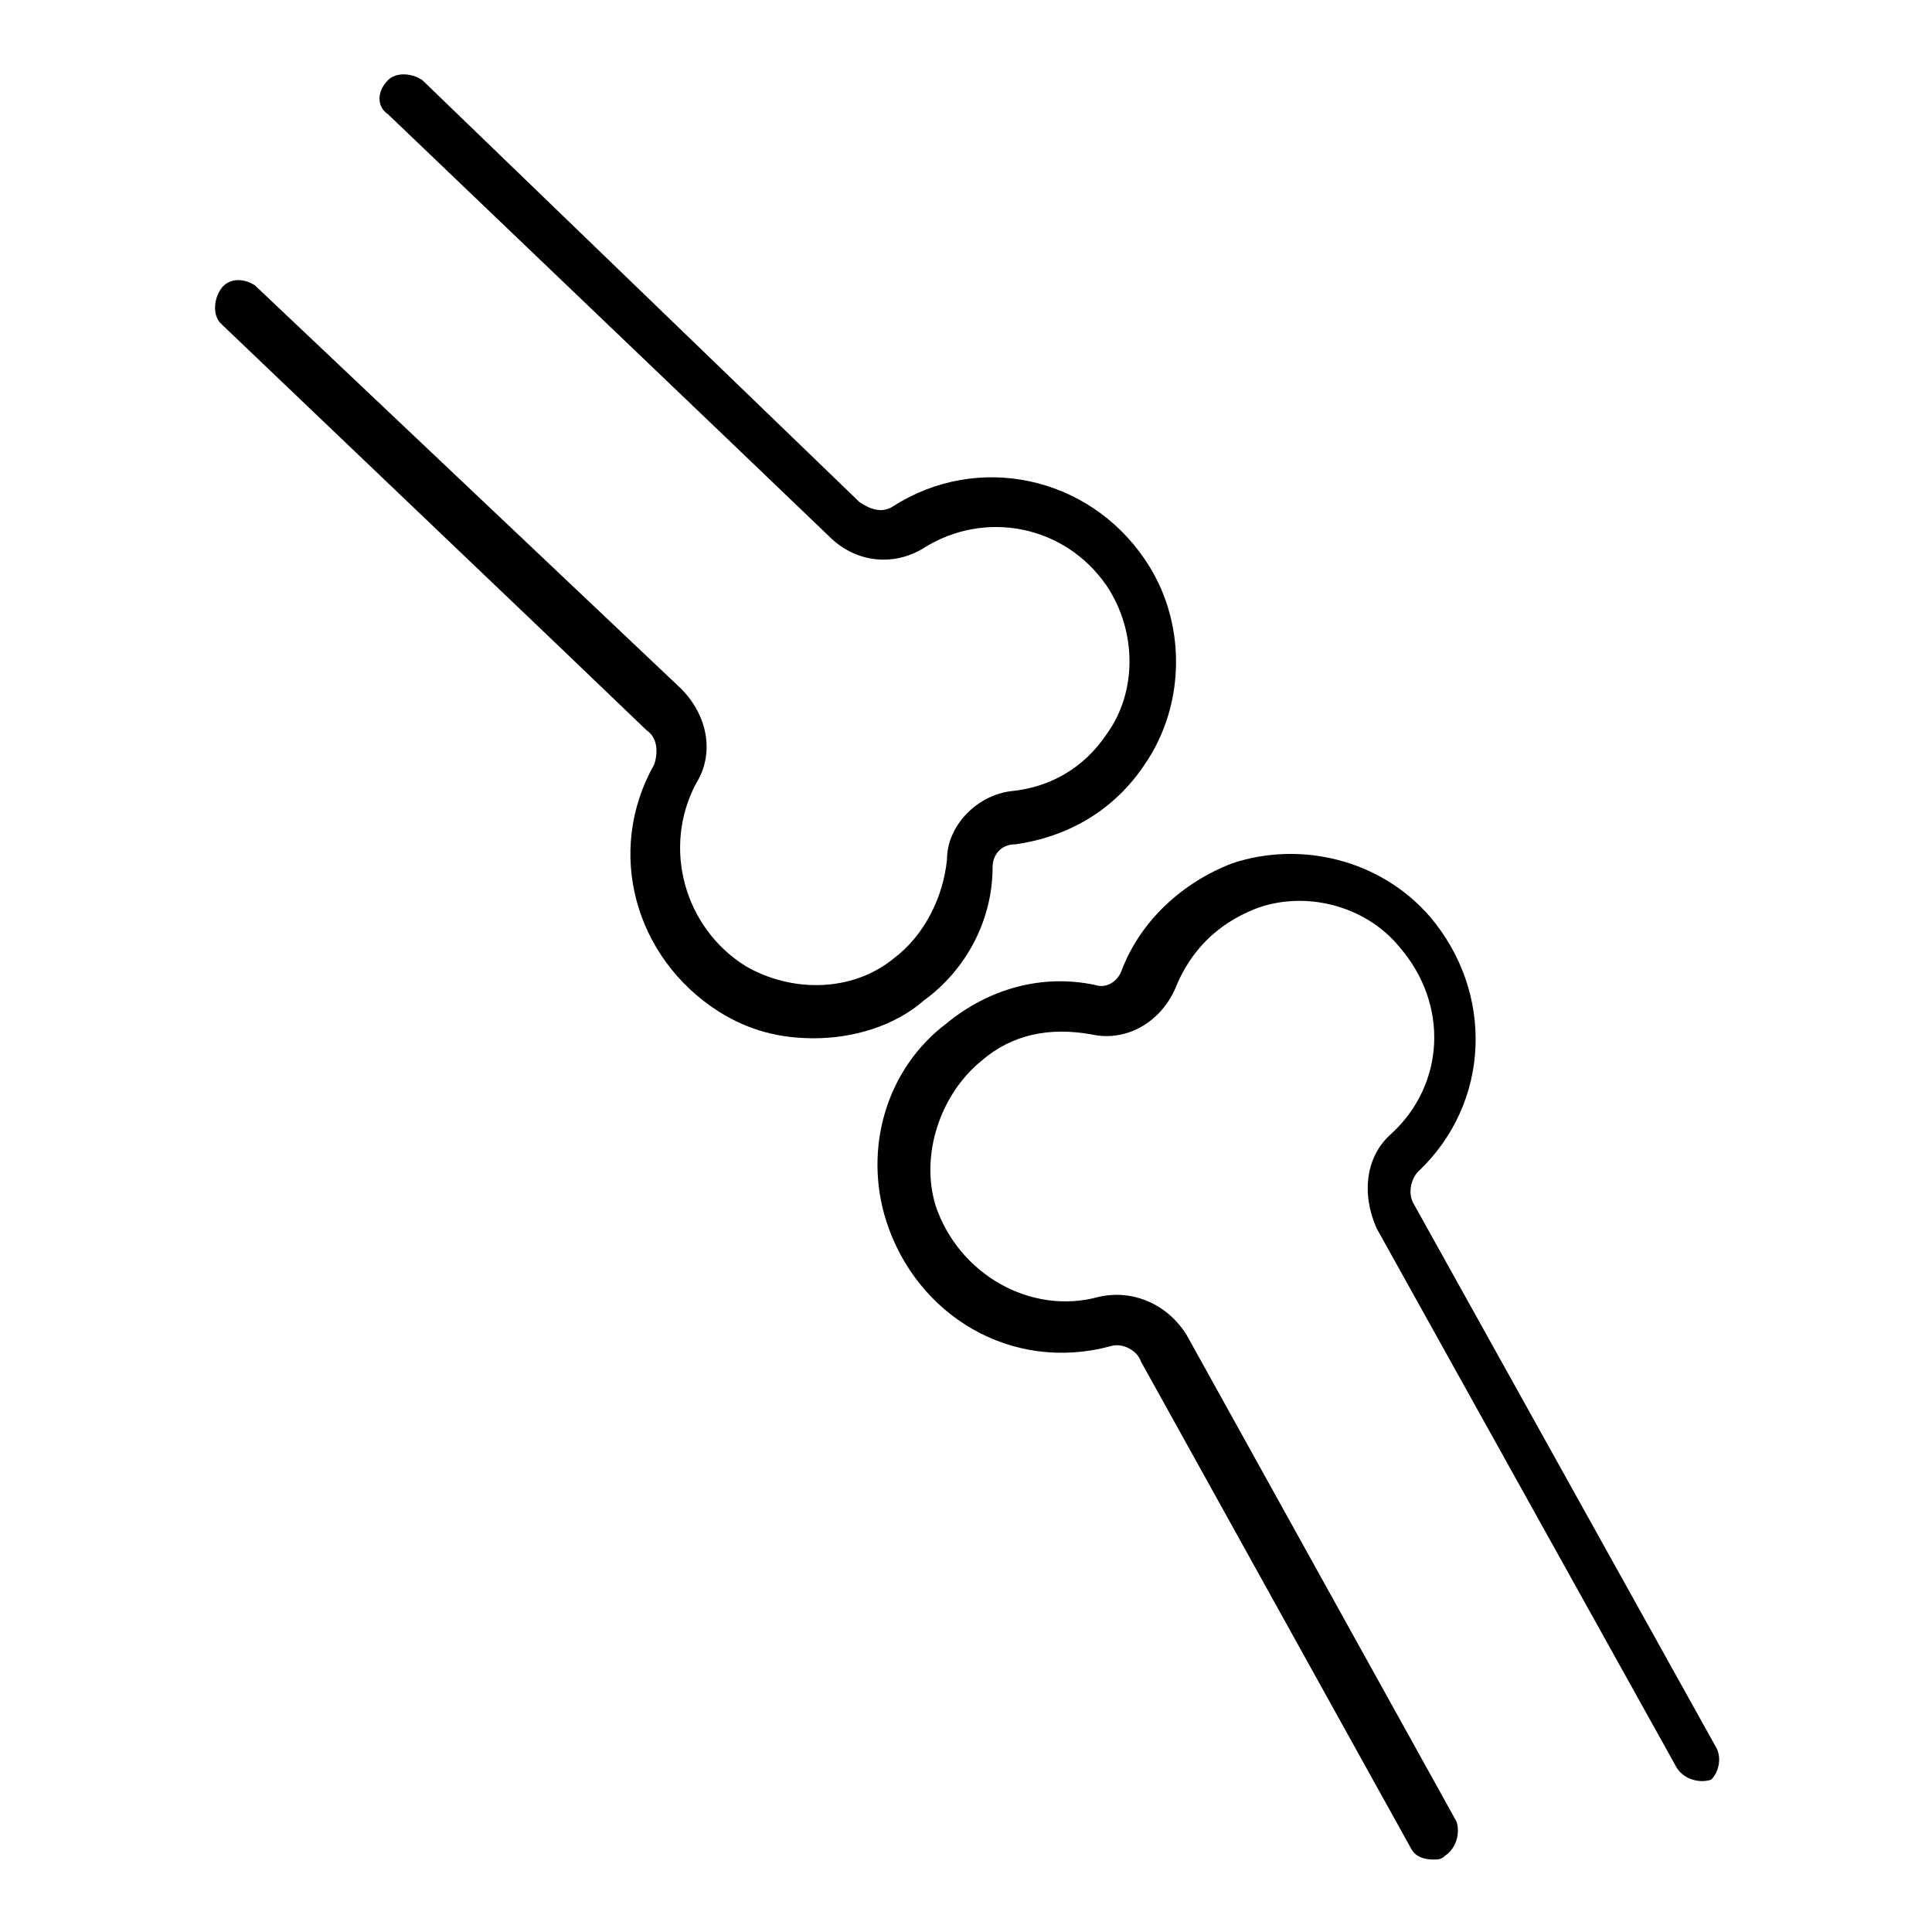
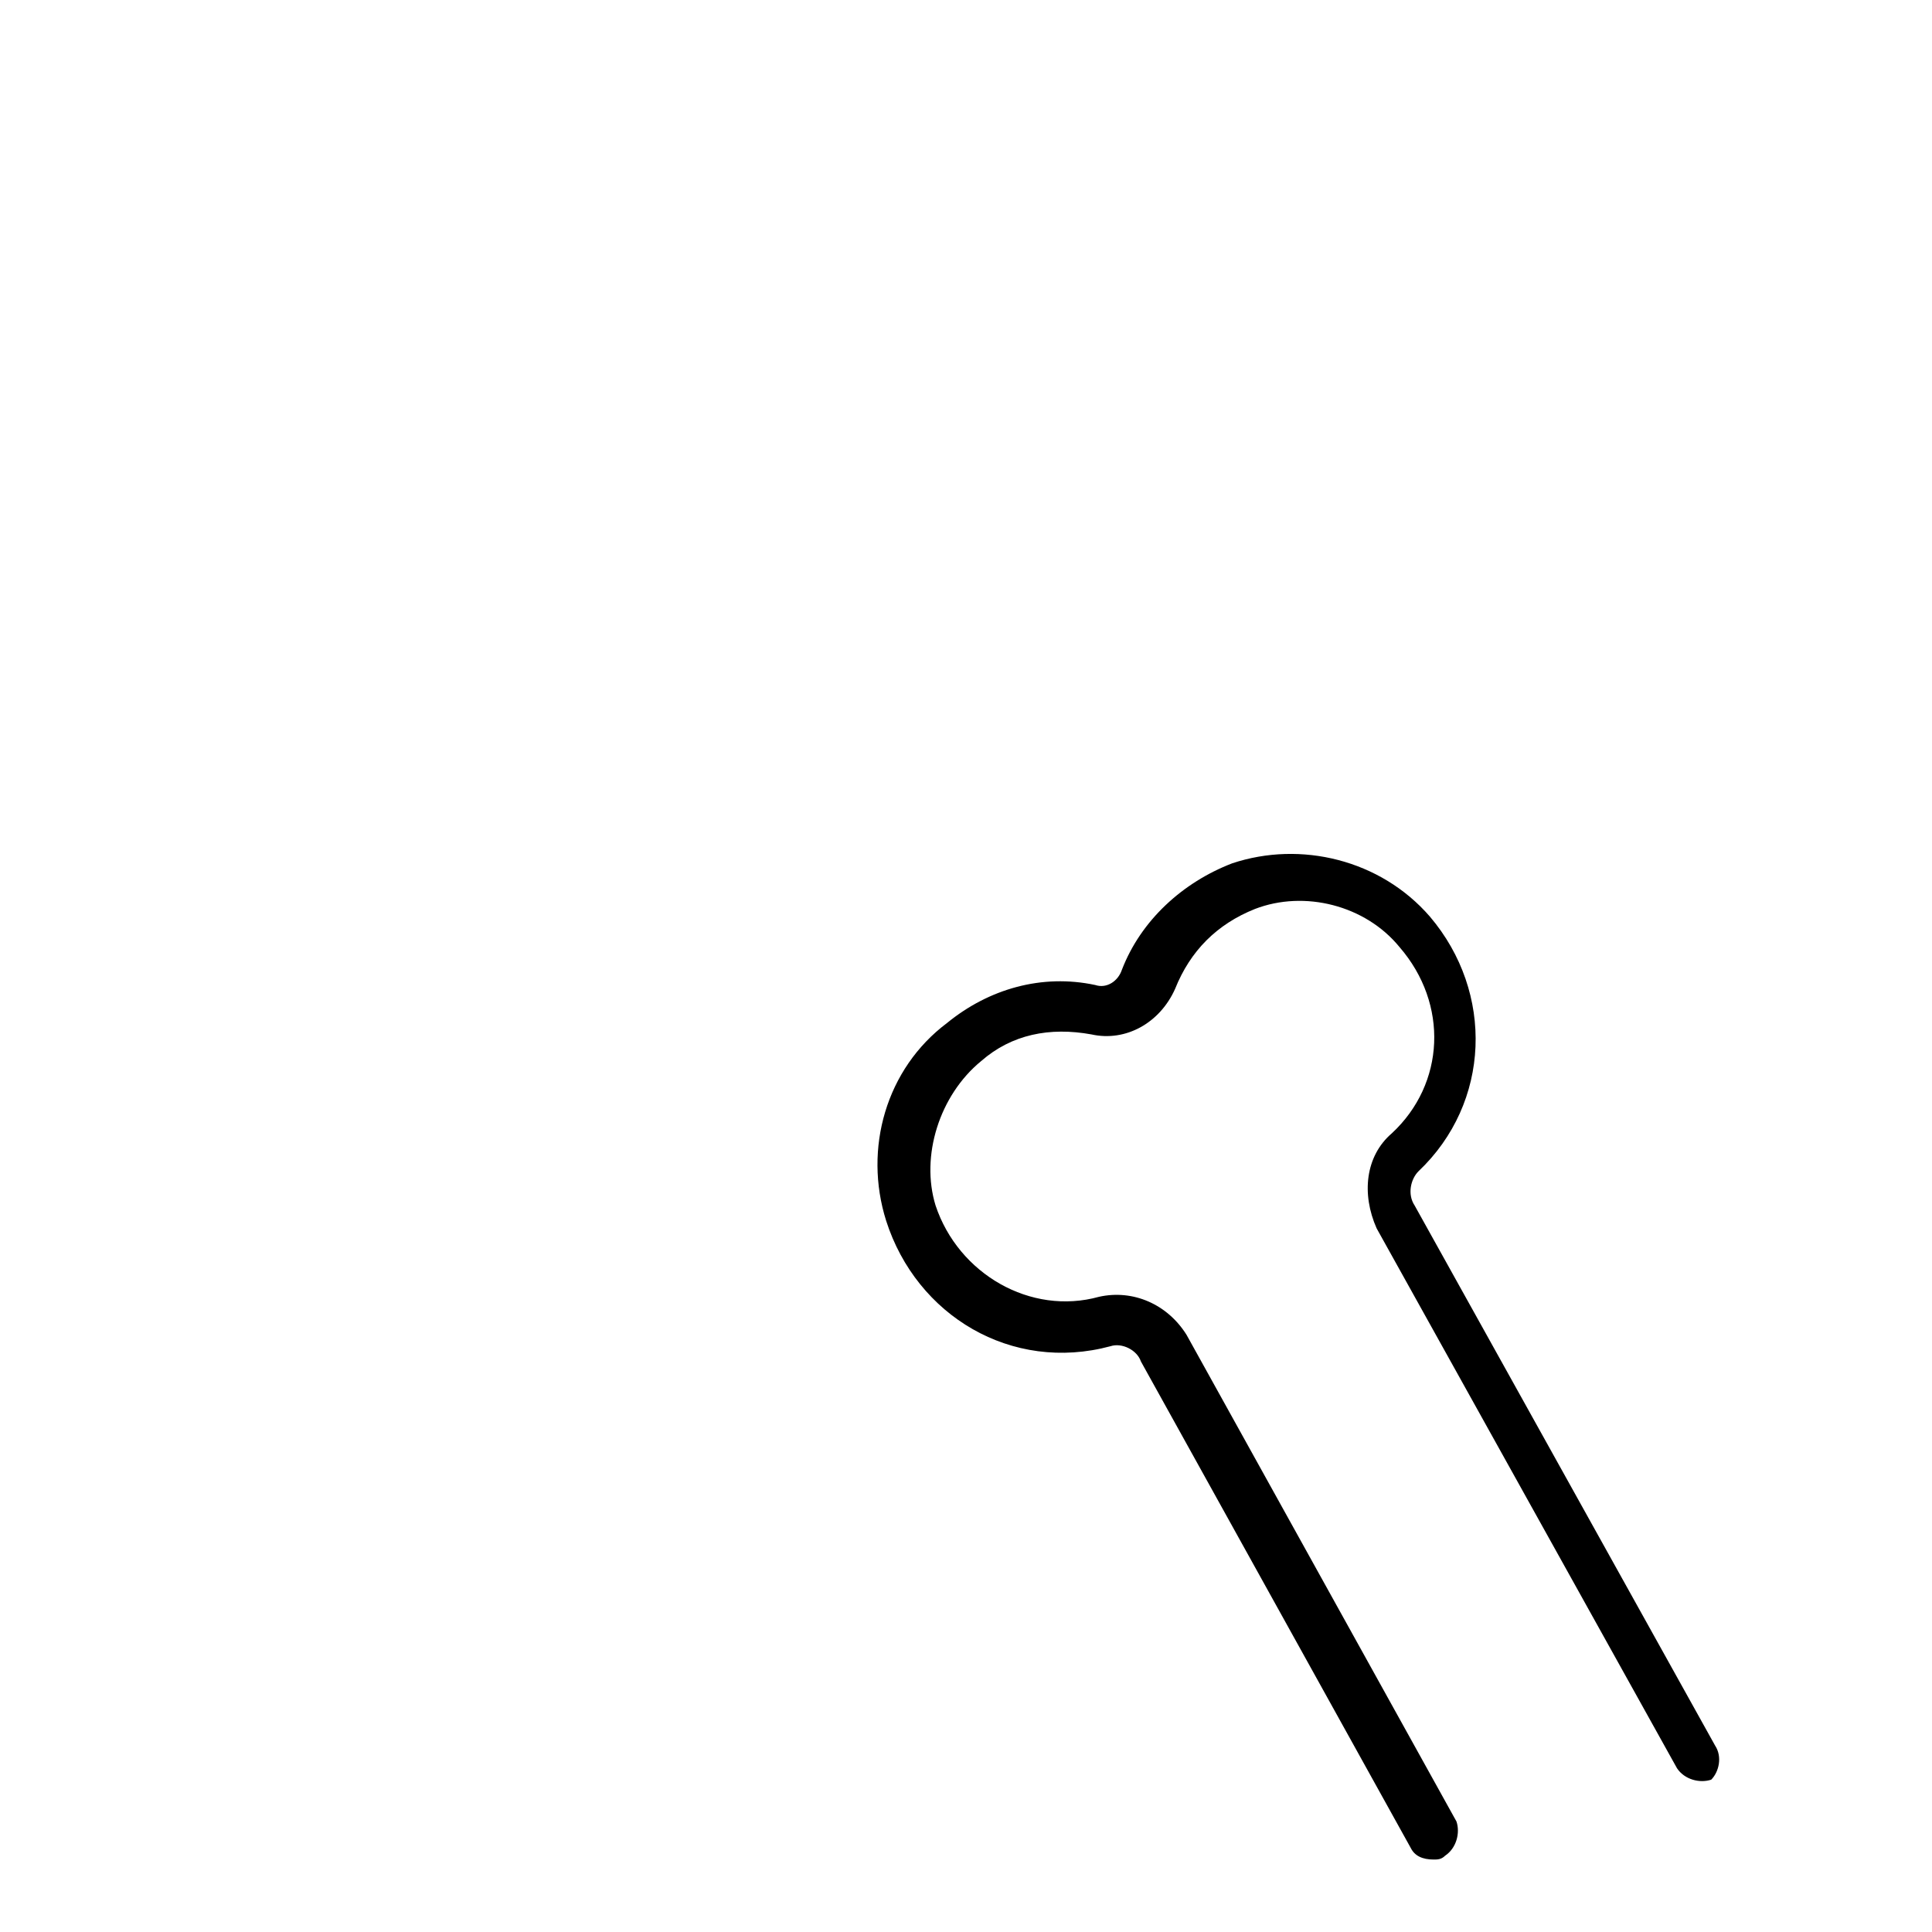
<svg xmlns="http://www.w3.org/2000/svg" fill="#000000" width="800px" height="800px" version="1.1" viewBox="144 144 512 512">
  <g>
-     <path d="m407.05 373.8c0-3.023 2.016-6.047 6.047-6.047 14.105-2.016 26.199-9.07 34.258-21.16 11.082-16.121 11.082-38.289 0-54.41-15.113-22.168-44.336-28.215-66.504-14.105-3.023 2.016-6.047 1.008-9.07-1.008l-115.87-111.85c-3.023-2.016-7.055-2.016-9.07 0-3.023 3.023-3.023 7.055 0 9.07l92.699 88.672 24.184 23.176c7.055 7.055 17.129 8.062 25.191 3.023 16.121-10.078 37.281-6.047 48.367 10.078 8.062 12.09 8.062 28.215 0 39.297-6.047 9.07-15.113 14.105-25.191 15.113-9.07 1.008-17.129 9.07-17.129 18.137-1.008 10.078-6.047 20.152-14.105 26.199-11.082 9.07-27.207 9.07-39.297 2.016-16.121-10.078-22.168-31.234-13.098-48.367 5.039-8.062 3.023-18.137-4.031-25.191l-112.86-106.81c-3.023-2.012-7.055-2.012-9.07 1.008-2.016 3.023-2.016 7.055 0 9.07l88.672 84.641 24.184 23.176c3.023 2.016 3.023 6.047 2.016 9.07-13.098 23.176-5.039 51.387 17.129 65.496 8.062 5.039 16.121 7.055 25.191 7.055 10.078 0 21.16-3.023 29.223-10.078 11.082-8.062 18.133-21.164 18.133-35.27z" />
    <path d="m598.5 606.56-79.602-143.08c-2.016-3.023-1.008-7.055 1.008-9.07 19.145-18.137 20.152-47.359 3.023-67.512-13.098-15.113-34.258-20.152-52.395-14.105-13.098 5.039-24.184 15.113-29.223 28.215-1.008 3.023-4.031 5.039-7.055 4.031-14.105-3.023-28.215 1.008-39.297 10.078-16.121 12.09-22.168 33.25-16.121 52.395 8.062 25.191 33.25 40.305 59.449 33.25 3.023-1.008 7.055 1.008 8.062 4.031l71.539 128.98c1.008 2.016 3.023 3.023 6.047 3.023 1.008 0 2.016 0 3.023-1.008 3.023-2.016 4.031-6.047 3.023-9.07l-71.539-128.98c-5.039-8.062-14.105-12.09-23.176-10.078-18.137 5.039-37.281-6.047-43.328-24.184-4.031-13.098 1.008-29.223 12.09-38.289 8.062-7.055 18.137-9.07 29.223-7.055 9.07 2.016 18.137-3.023 22.168-12.09 4.031-10.078 11.082-17.129 21.16-21.16 13.098-5.039 29.223-1.008 38.289 10.078 13.098 15.113 12.09 36.273-2.016 49.375-7.055 6.047-8.062 16.121-4.031 25.191l79.602 143.08c2.016 3.023 6.047 4.031 9.07 3.023 2.012-2.016 3.019-6.047 1.004-9.07z" />
  </g>
</svg>